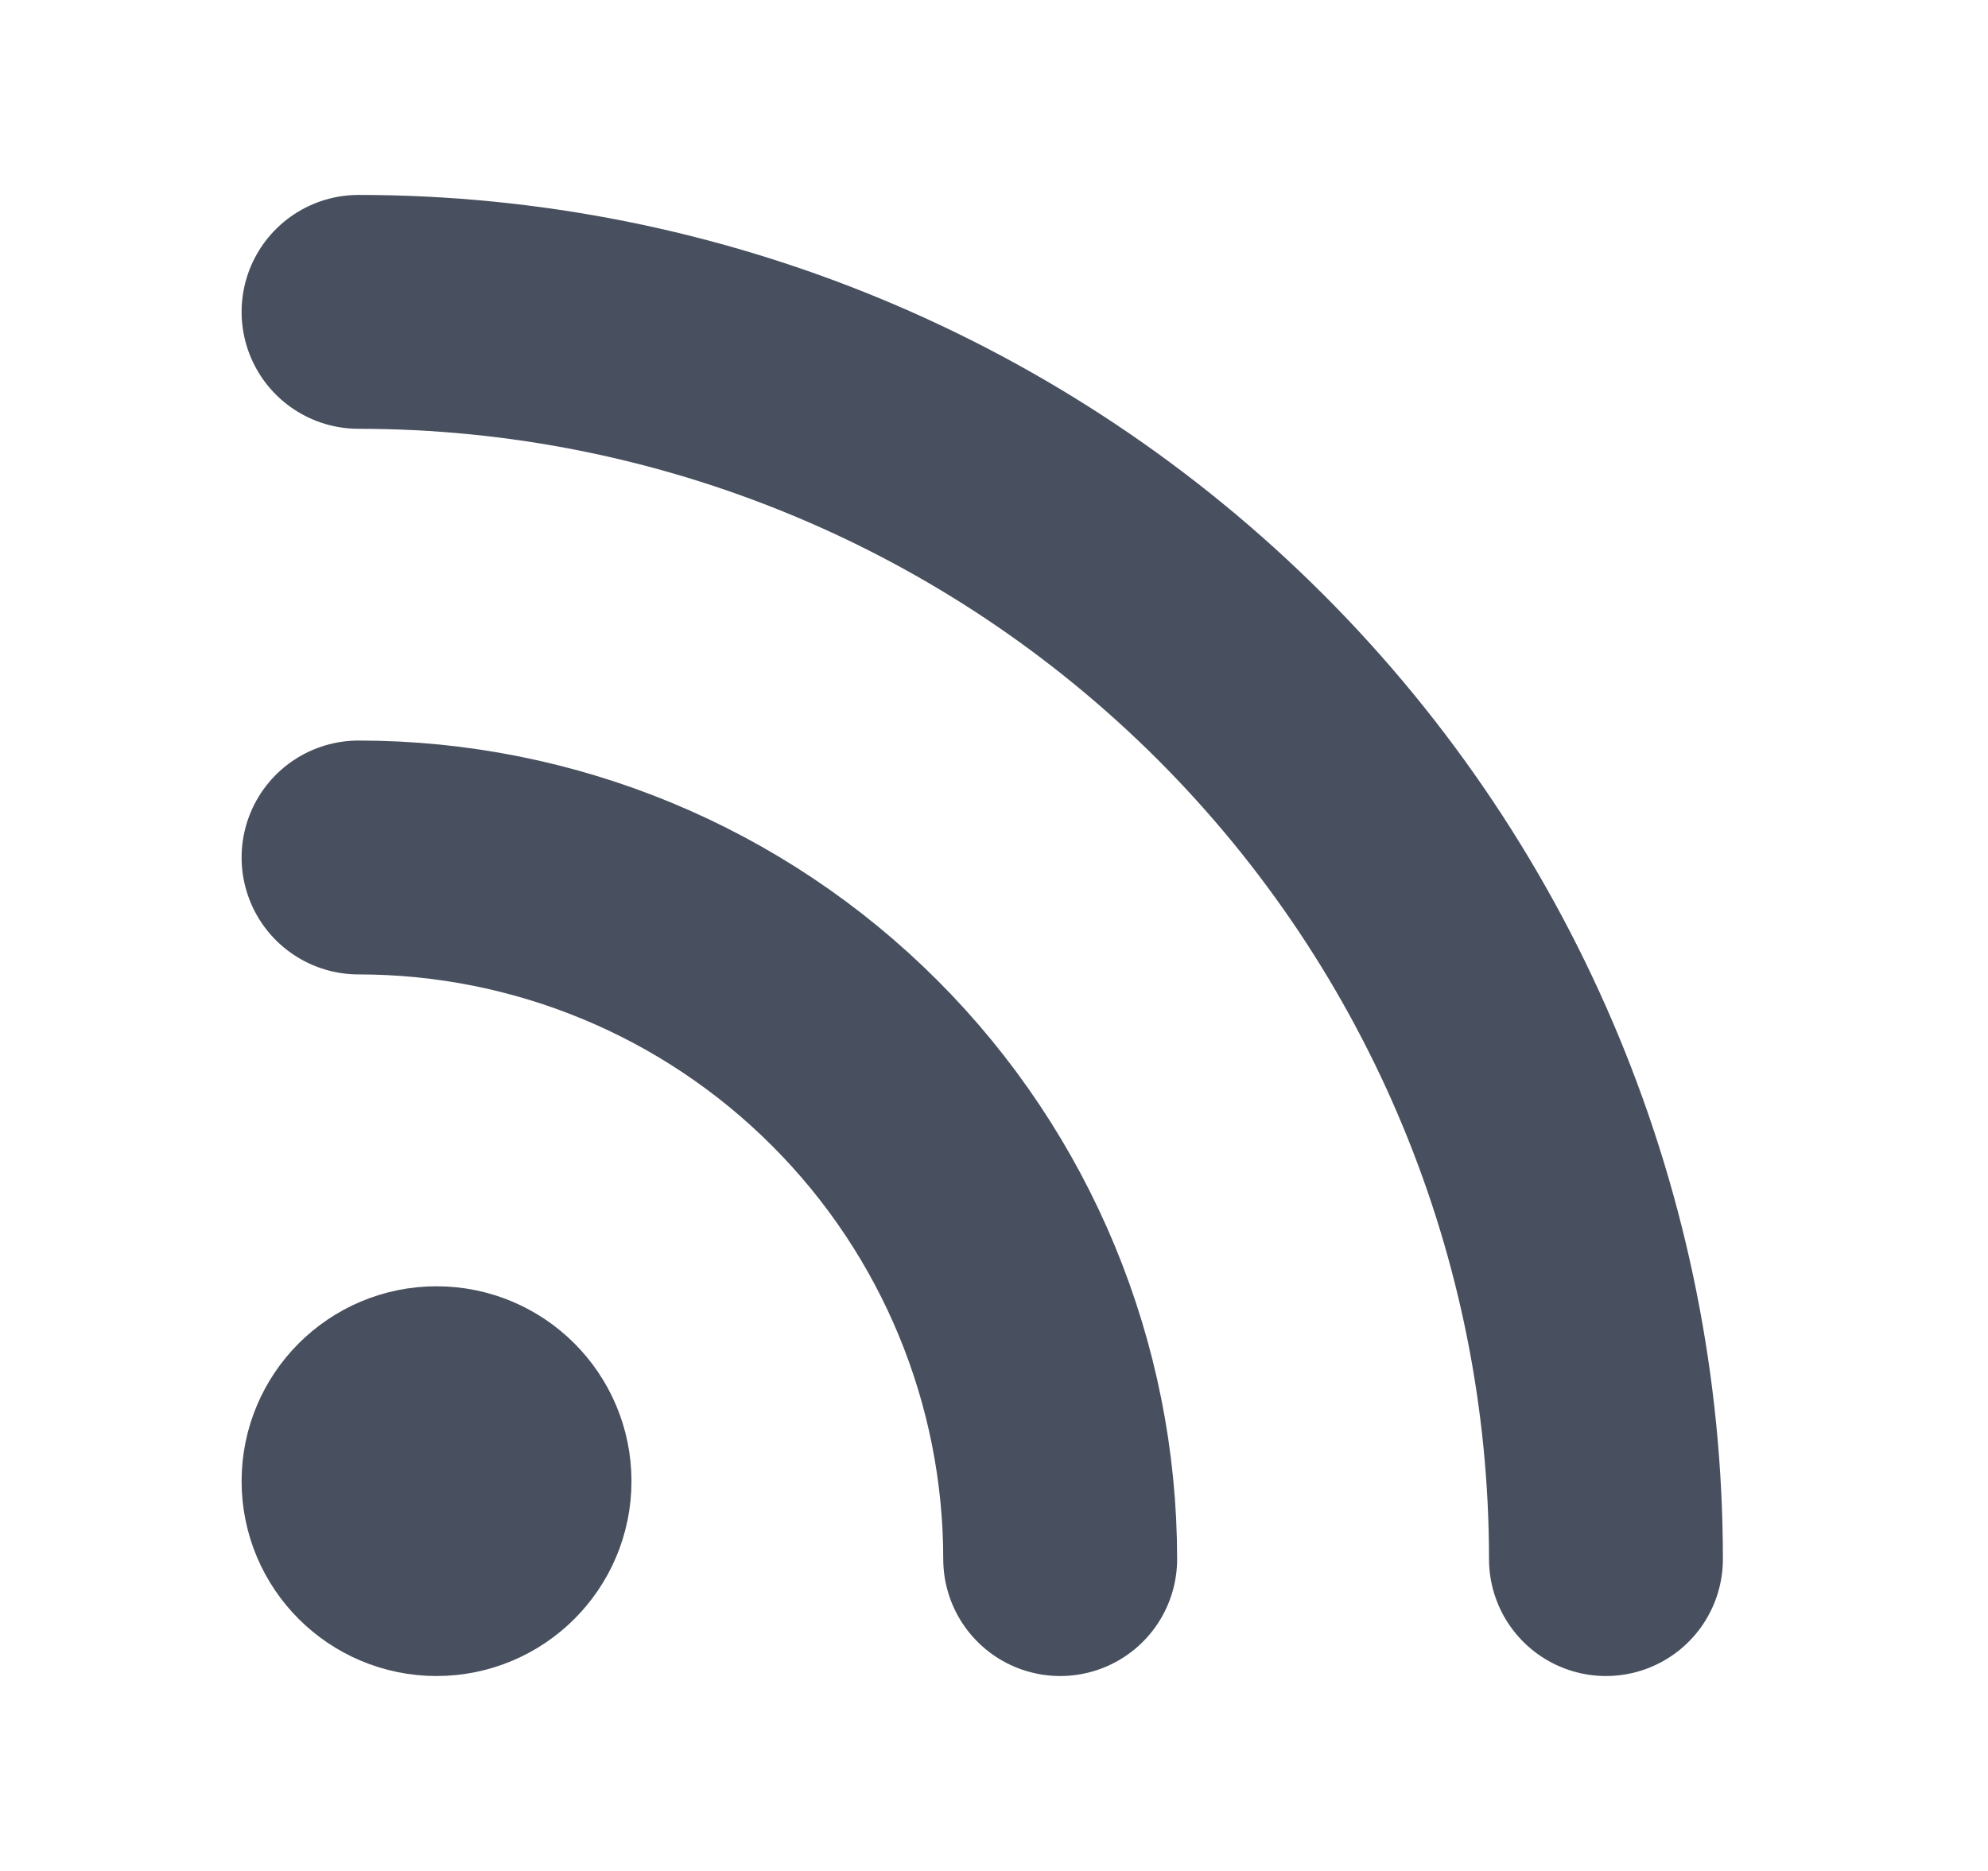
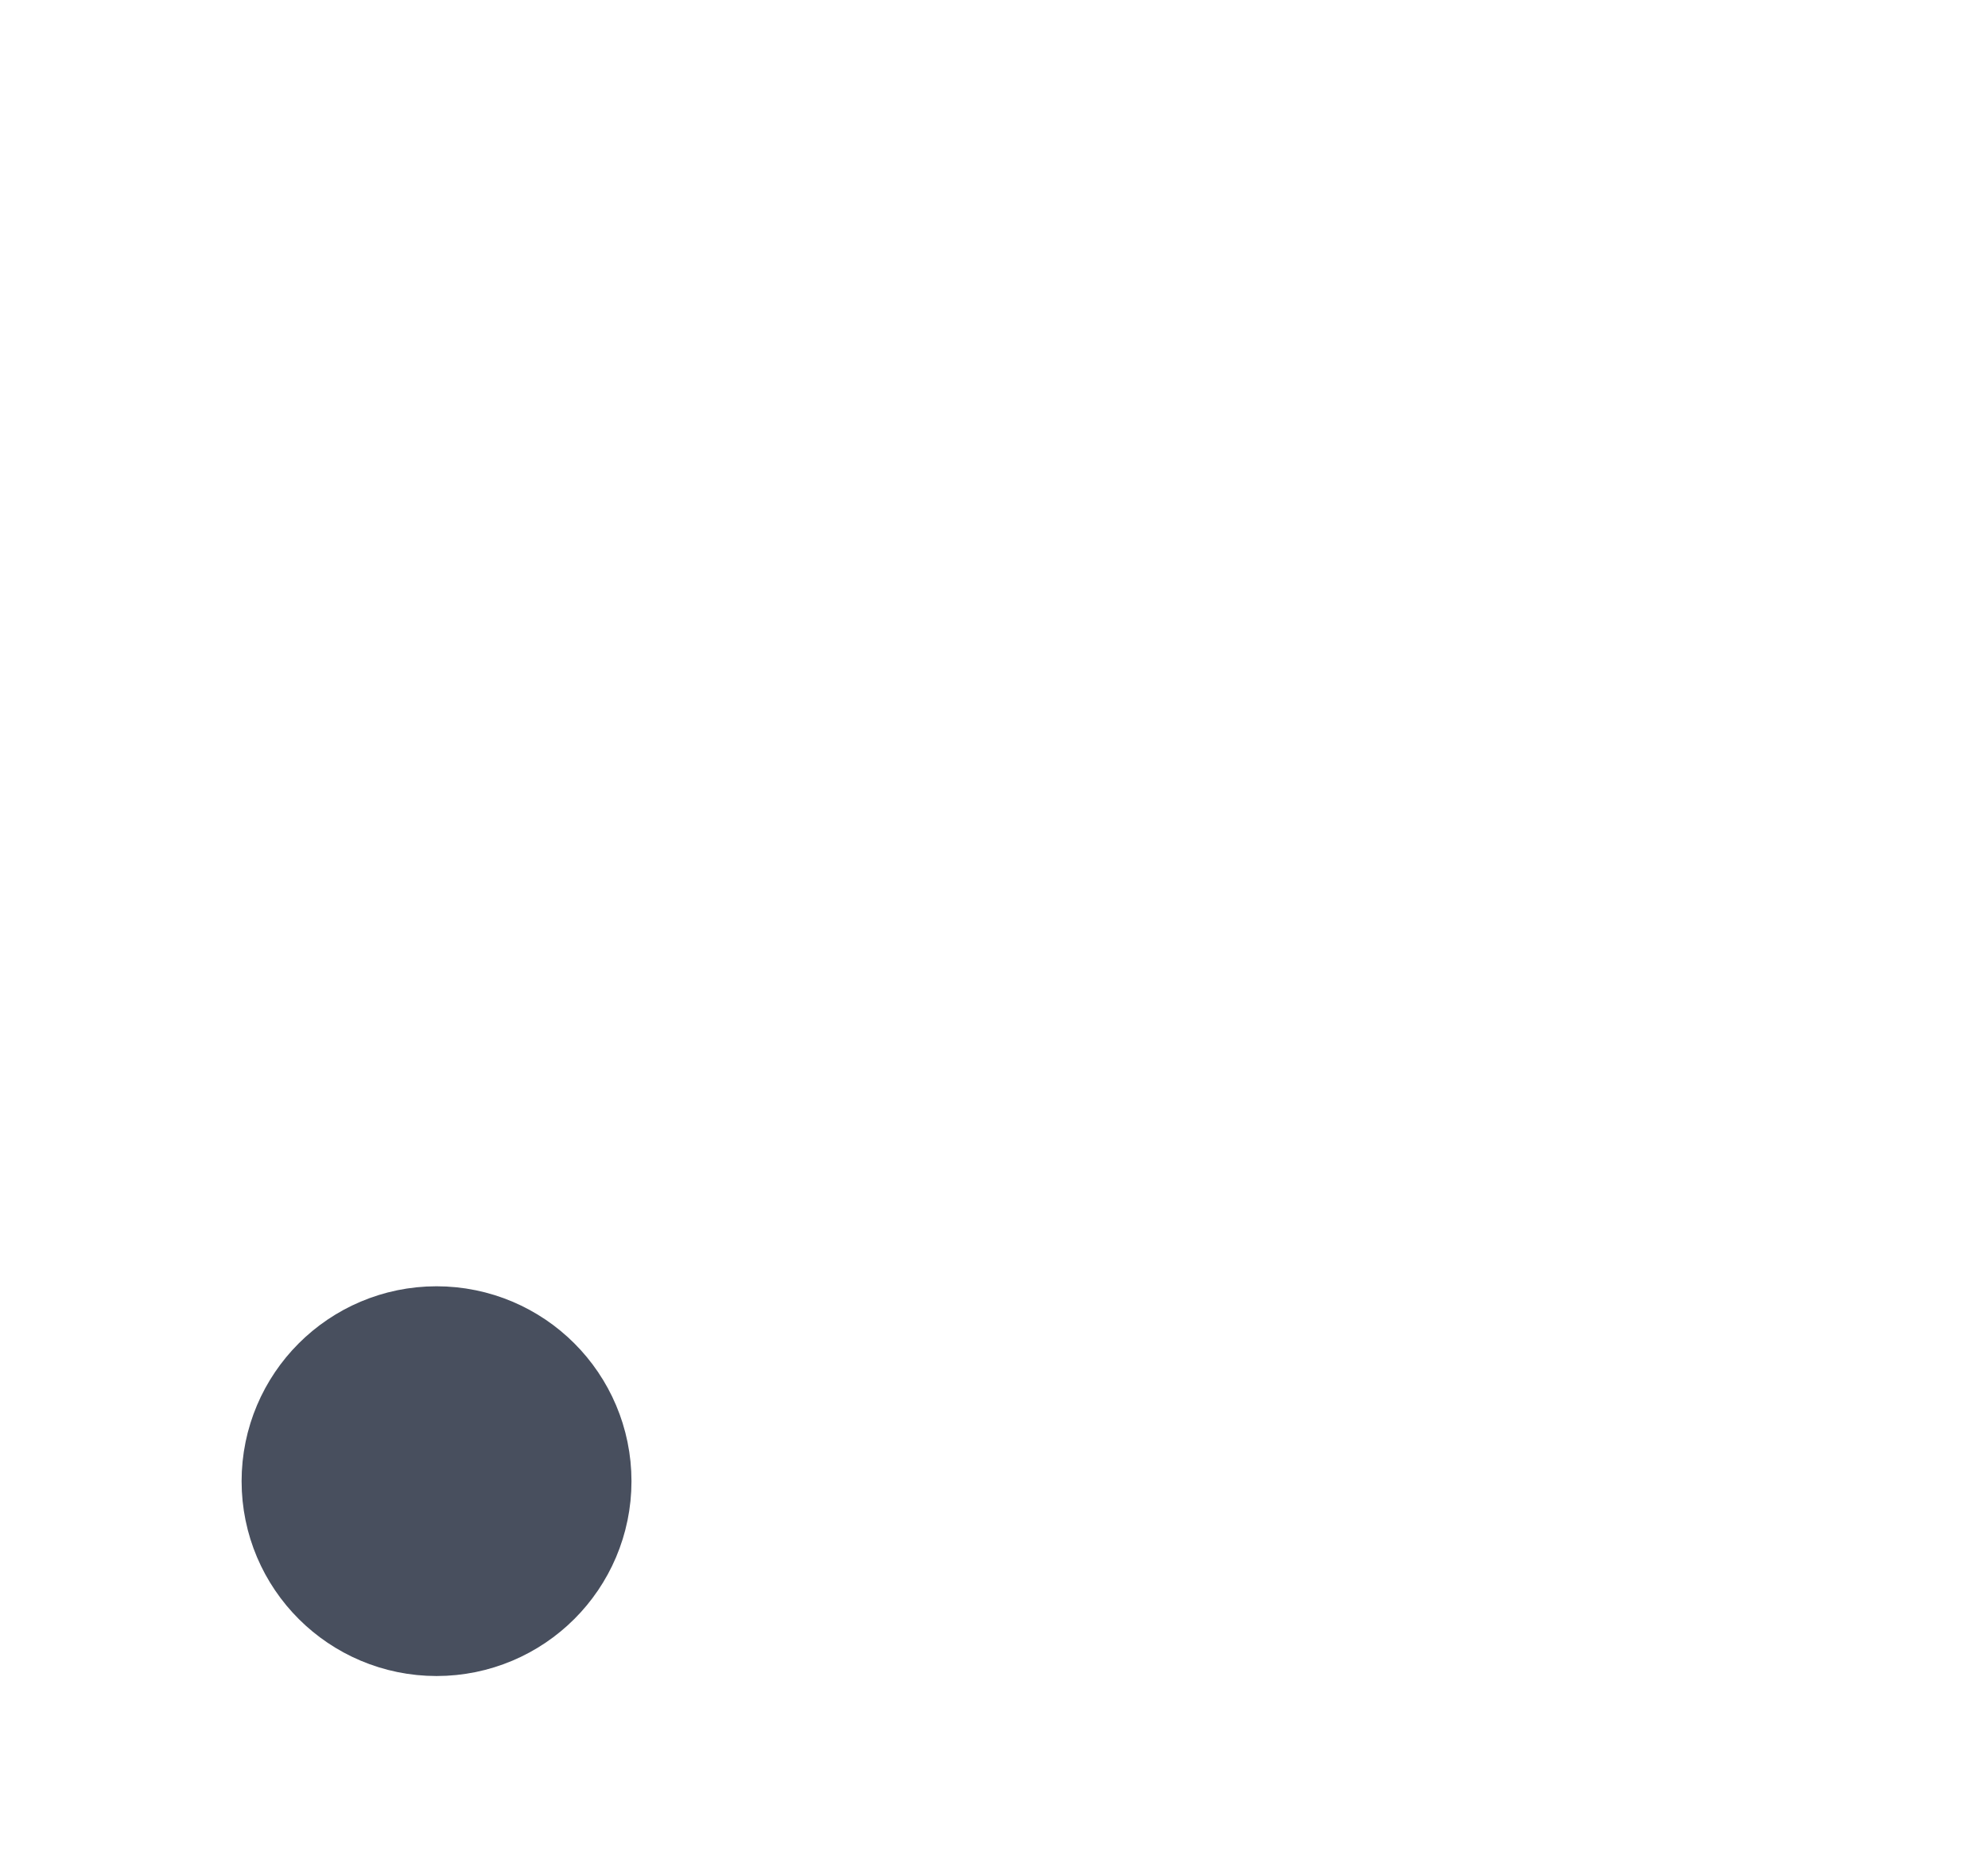
<svg xmlns="http://www.w3.org/2000/svg" width="17" height="16" viewBox="0 0 17 16" fill="none">
-   <path d="M3.066 7.333C4.658 7.333 6.184 7.965 7.309 9.091C8.434 10.216 9.066 11.742 9.066 13.333" stroke="#484F5E" stroke-width="2" stroke-linecap="round" stroke-linejoin="round" />
-   <path d="M3.066 2.667C5.895 2.667 8.608 3.79 10.609 5.791C12.609 7.791 13.733 10.504 13.733 13.333" stroke="#484F5E" stroke-width="2" stroke-linecap="round" stroke-linejoin="round" />
  <path d="M3.733 13.333C4.101 13.333 4.4 13.035 4.4 12.667C4.4 12.299 4.101 12 3.733 12C3.365 12 3.066 12.299 3.066 12.667C3.066 13.035 3.365 13.333 3.733 13.333Z" fill="#484F5E" stroke="#484F5E" stroke-width="2" stroke-linecap="round" stroke-linejoin="round" />
</svg>